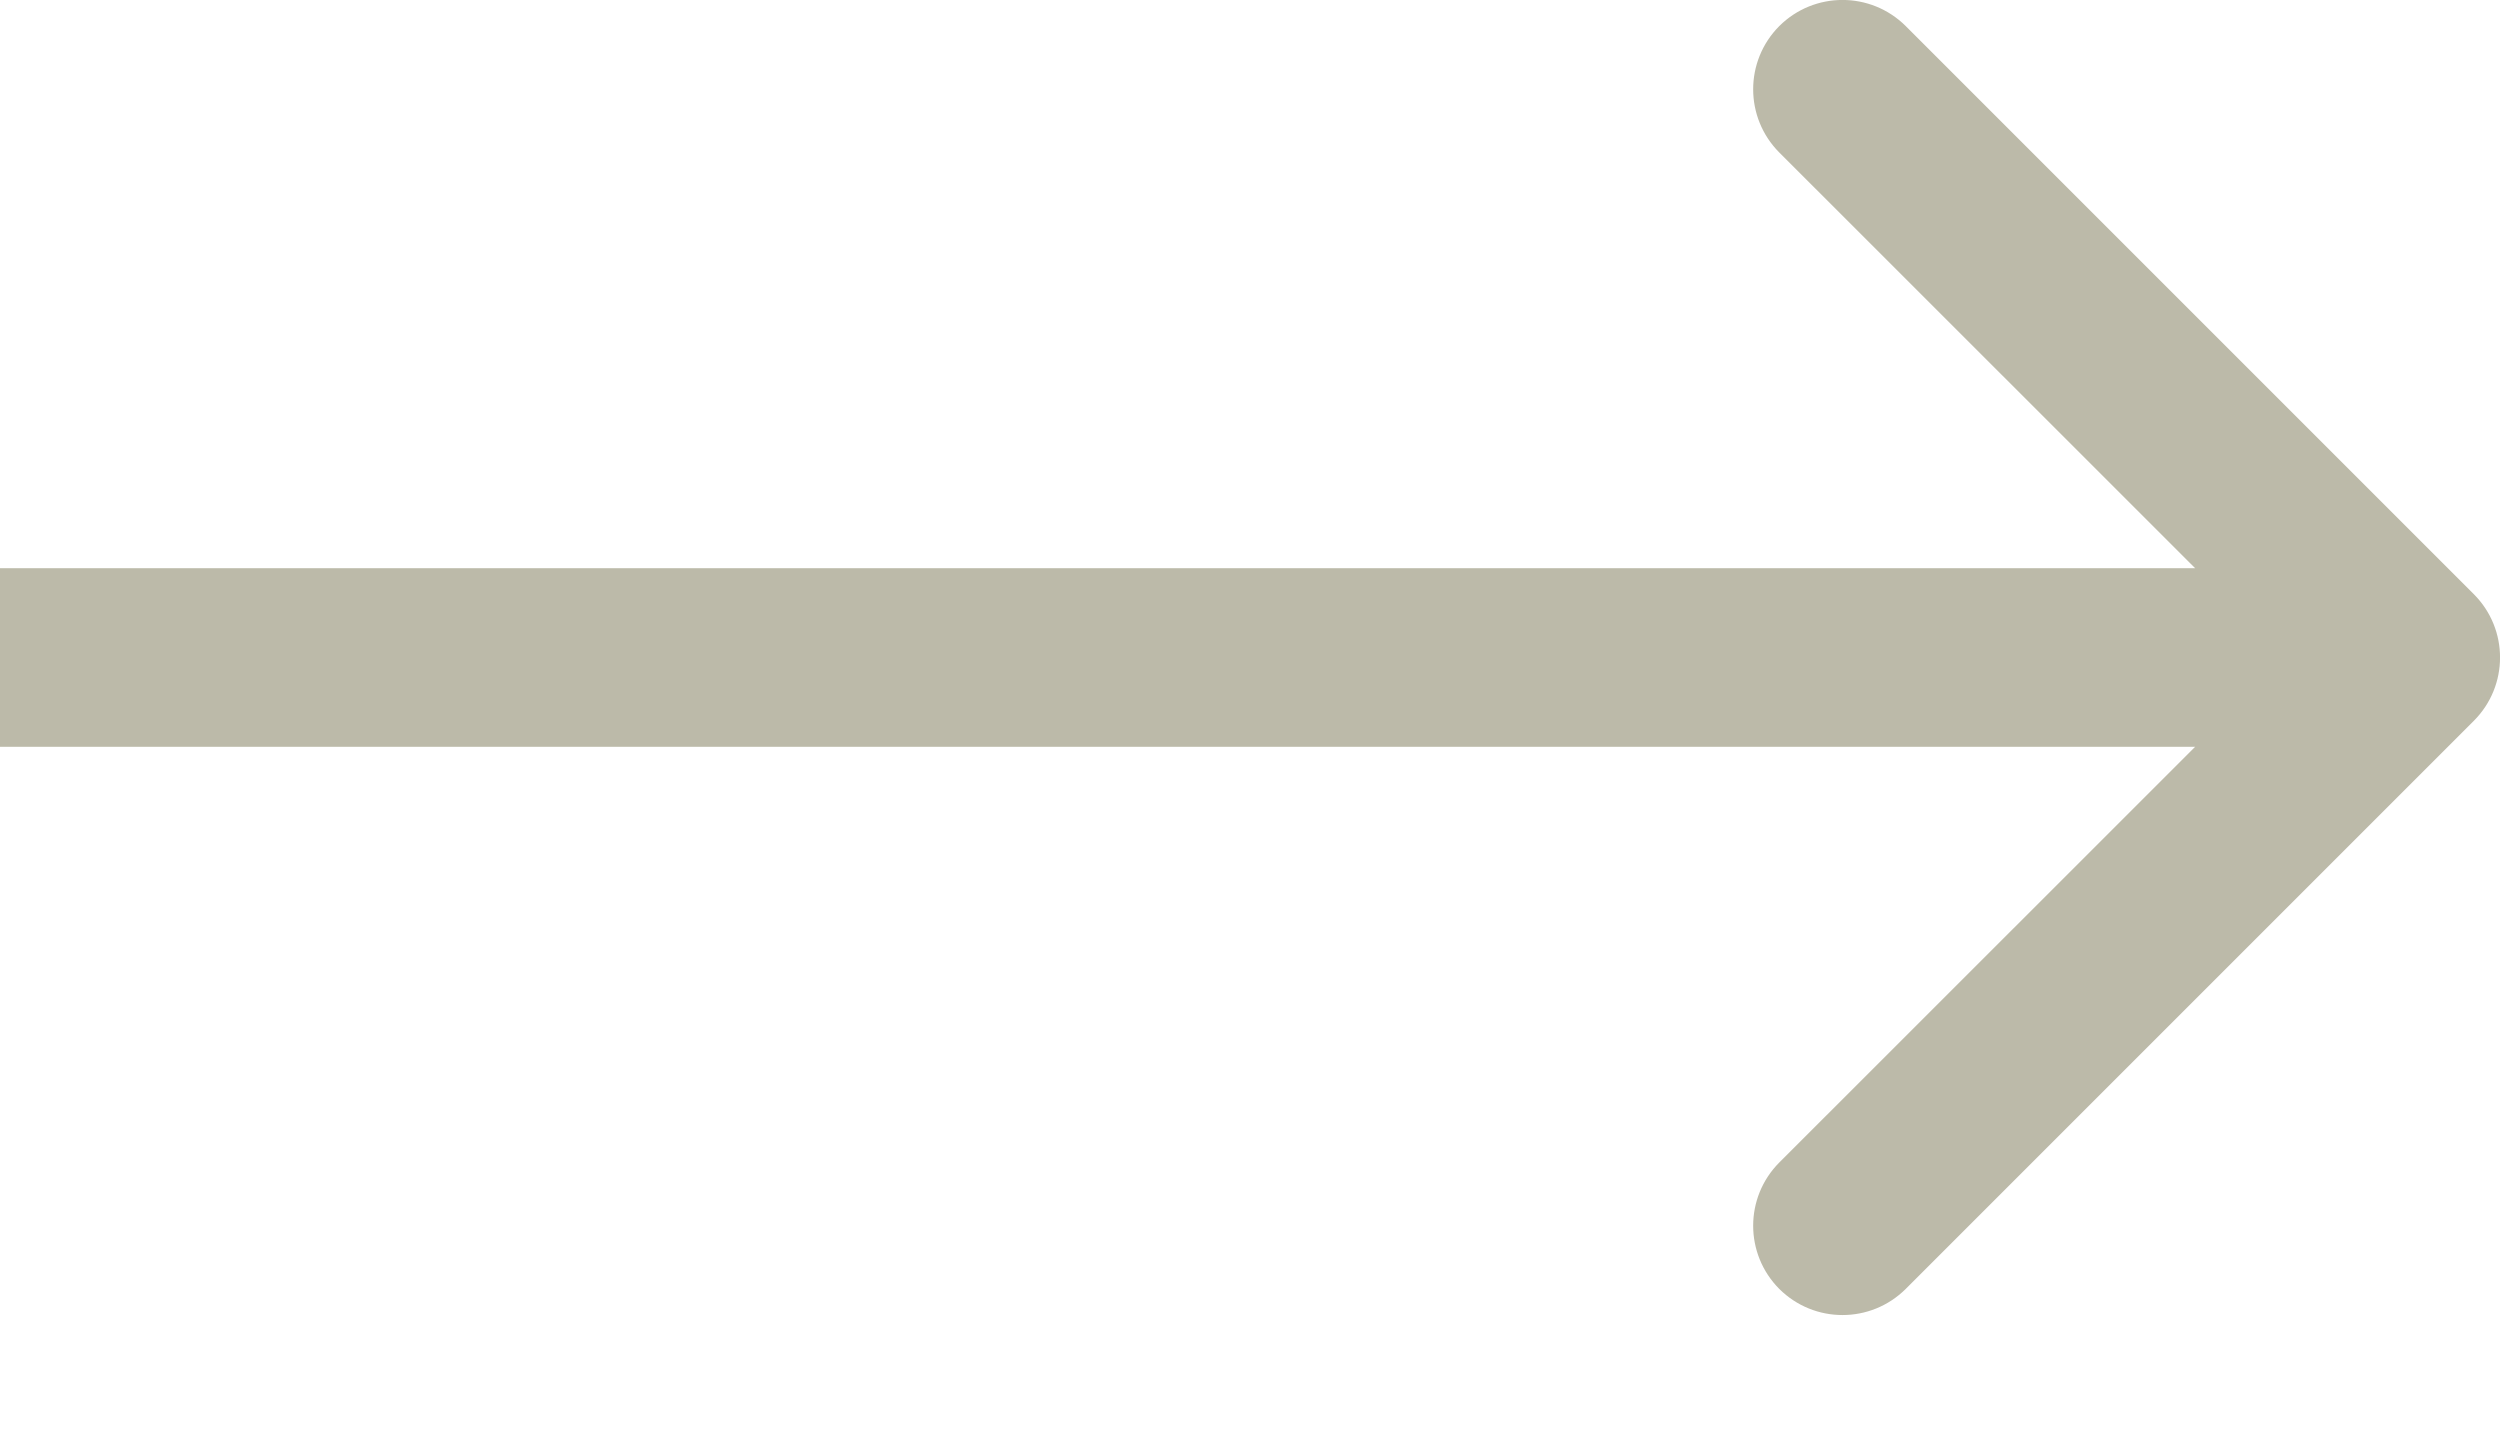
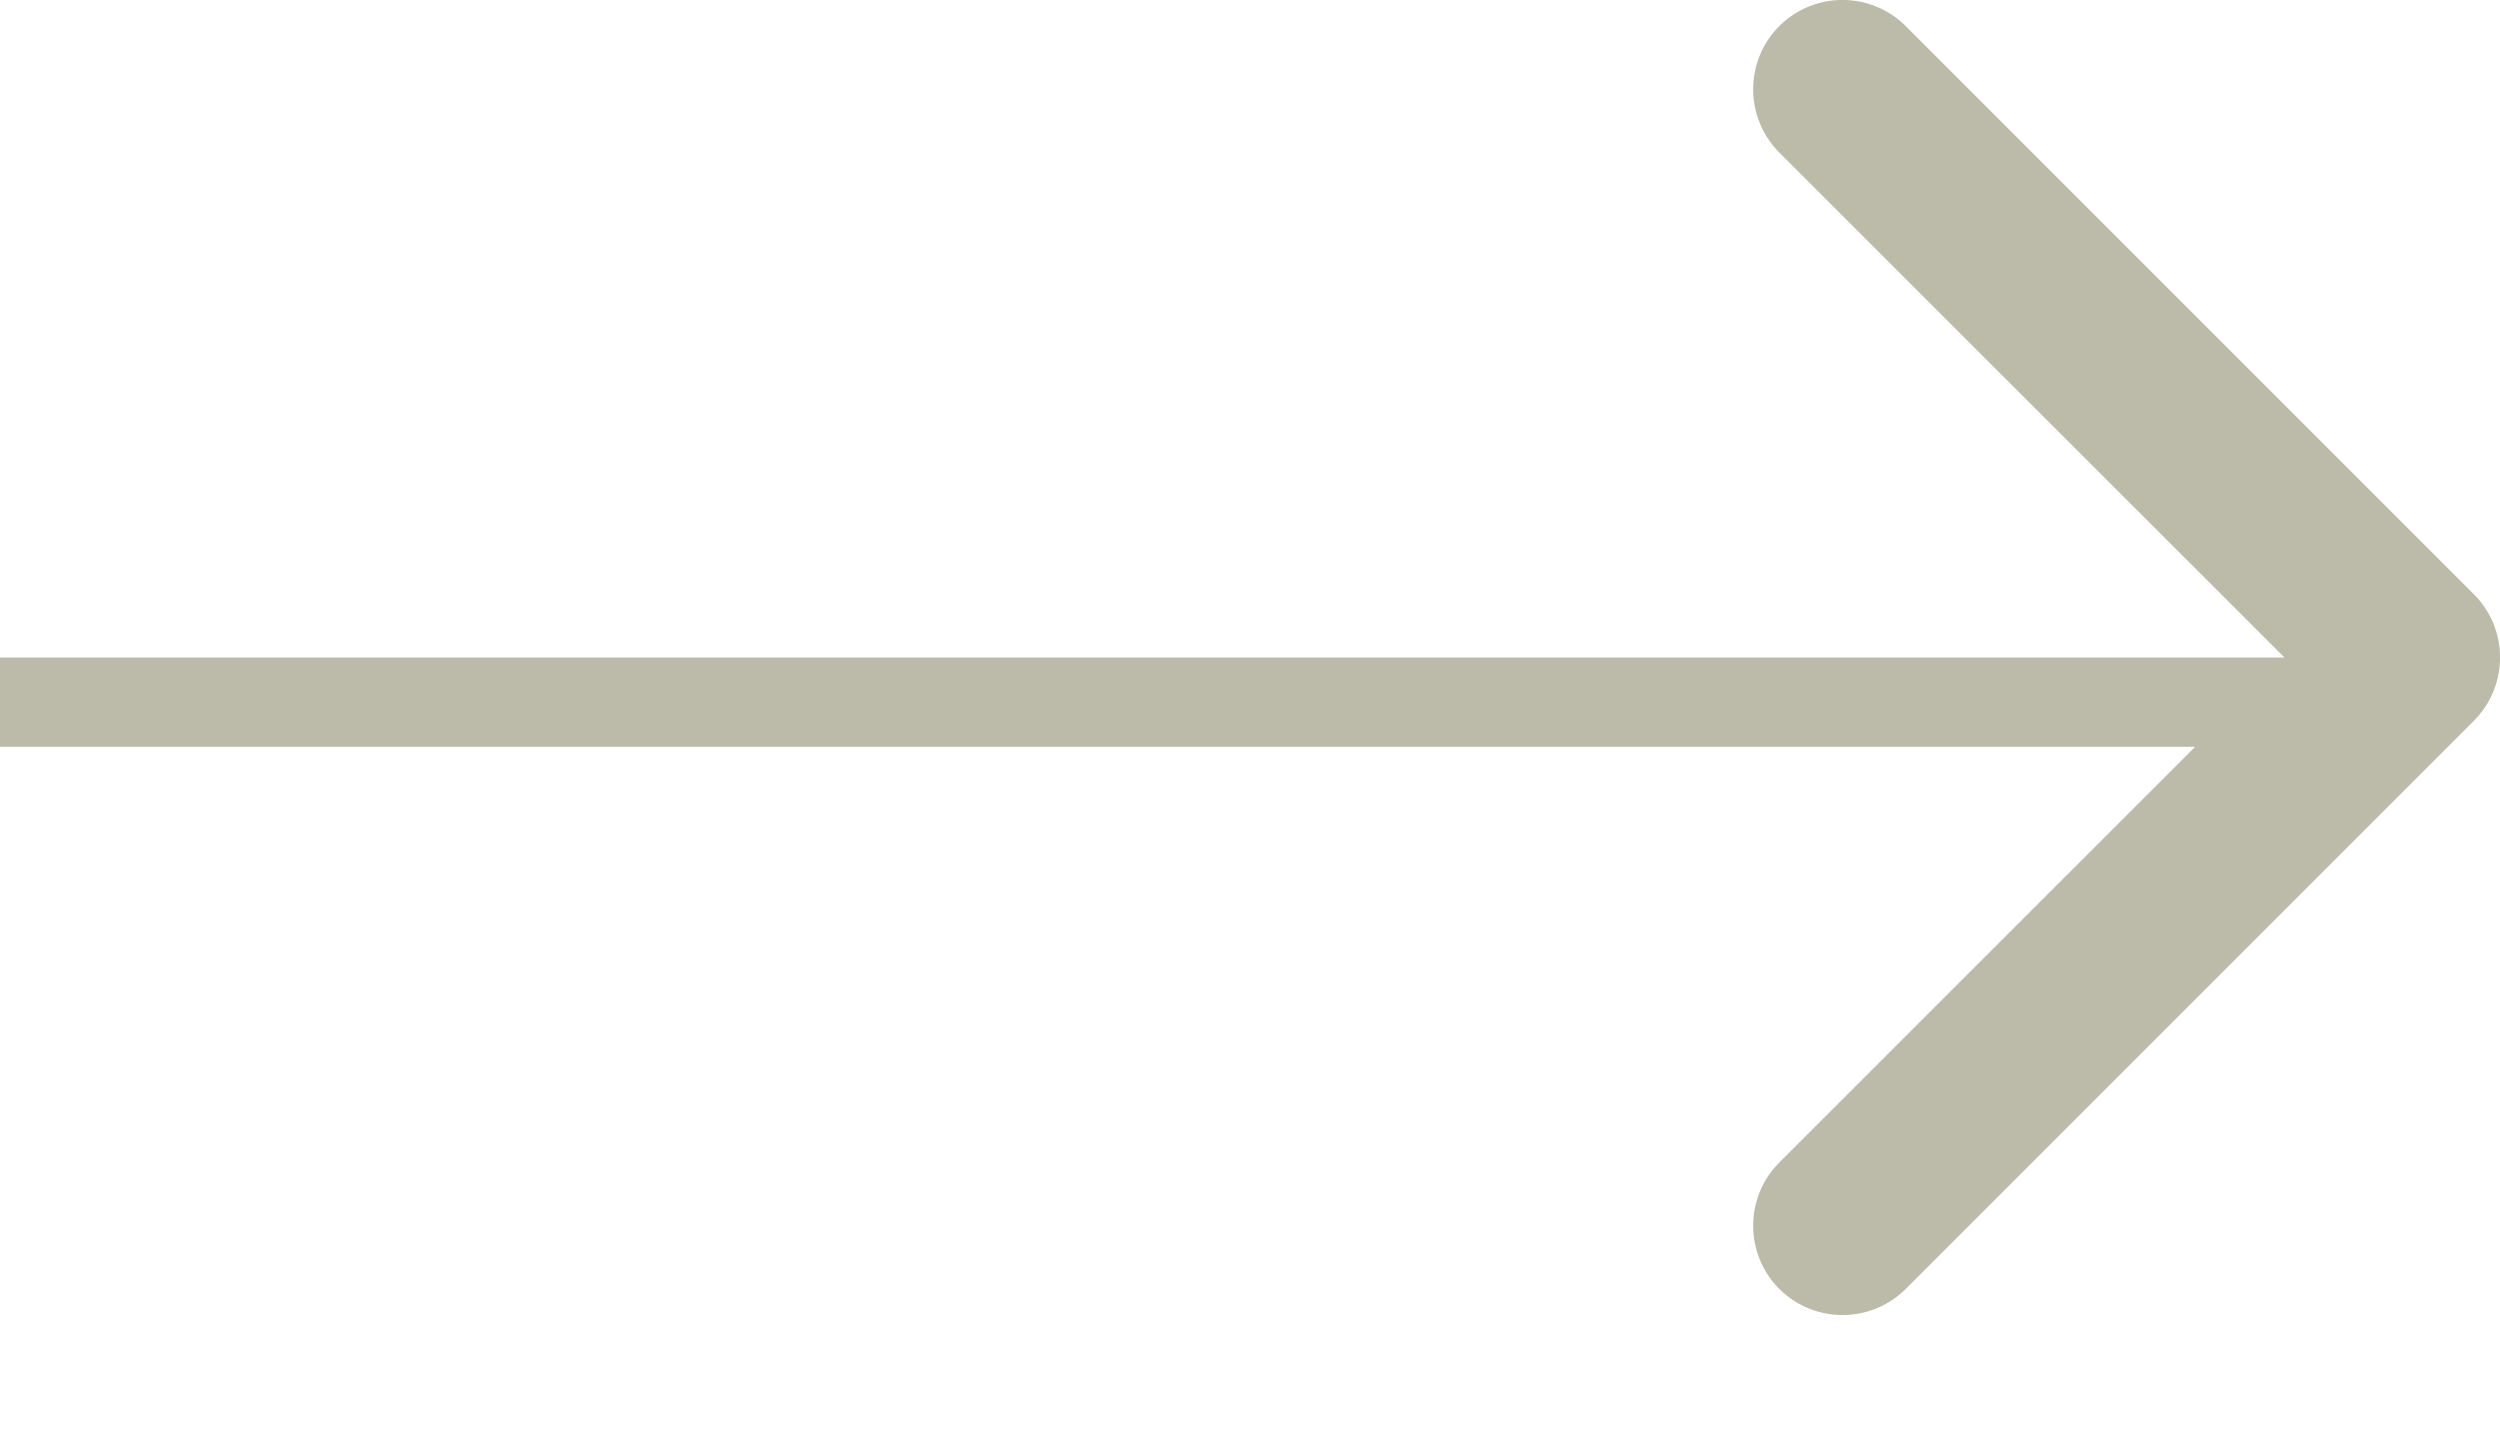
<svg xmlns="http://www.w3.org/2000/svg" width="14" height="8" viewBox="0 0 14 8" fill="none">
-   <path d="M13.854 4.036C14.049 3.84 14.049 3.524 13.854 3.328L10.672 0.146C10.476 -0.049 10.16 -0.049 9.964 0.146C9.769 0.342 9.769 0.658 9.964 0.854L12.793 3.682L9.964 6.51C9.769 6.706 9.769 7.022 9.964 7.218C10.16 7.413 10.476 7.413 10.672 7.218L13.854 4.036ZM0 3.682V4.182H13.5V3.682V3.182H0V3.682Z" fill="#BCBAA9" />
+   <path d="M13.854 4.036C14.049 3.84 14.049 3.524 13.854 3.328L10.672 0.146C10.476 -0.049 10.16 -0.049 9.964 0.146C9.769 0.342 9.769 0.658 9.964 0.854L12.793 3.682L9.964 6.51C9.769 6.706 9.769 7.022 9.964 7.218C10.16 7.413 10.476 7.413 10.672 7.218L13.854 4.036ZM0 3.682V4.182H13.5V3.682H0V3.682Z" fill="#BCBAA9" />
</svg>